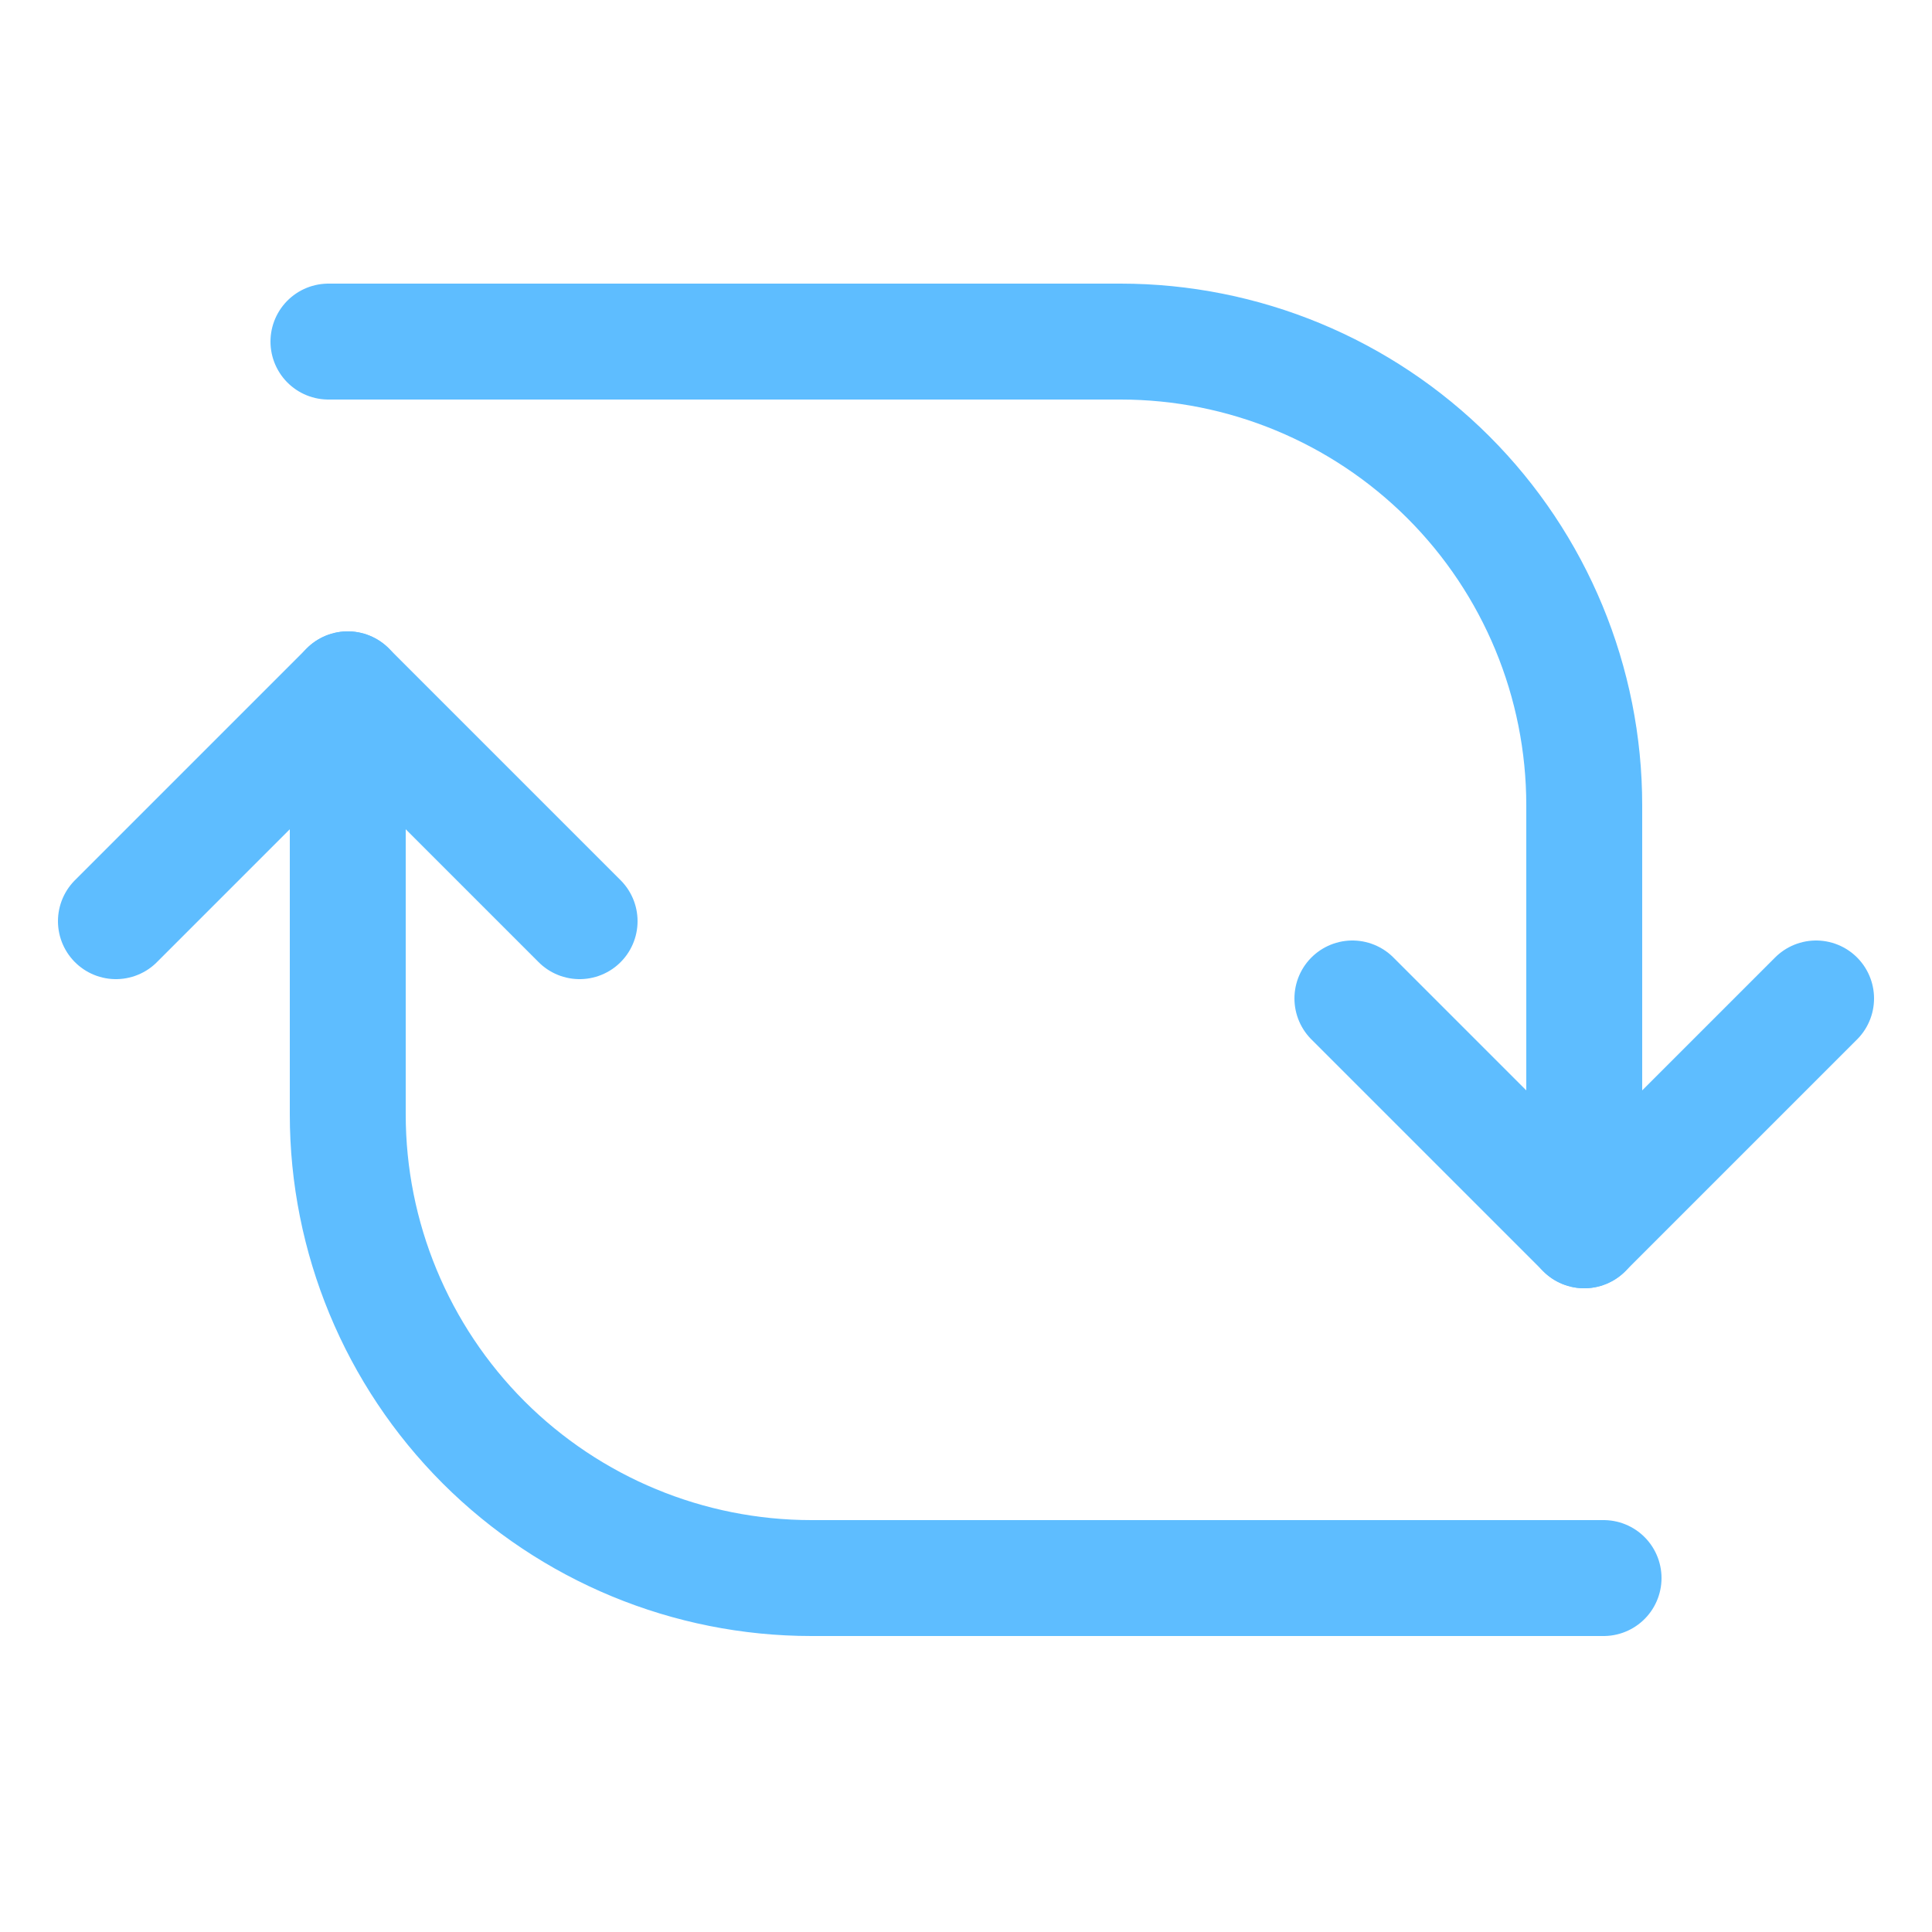
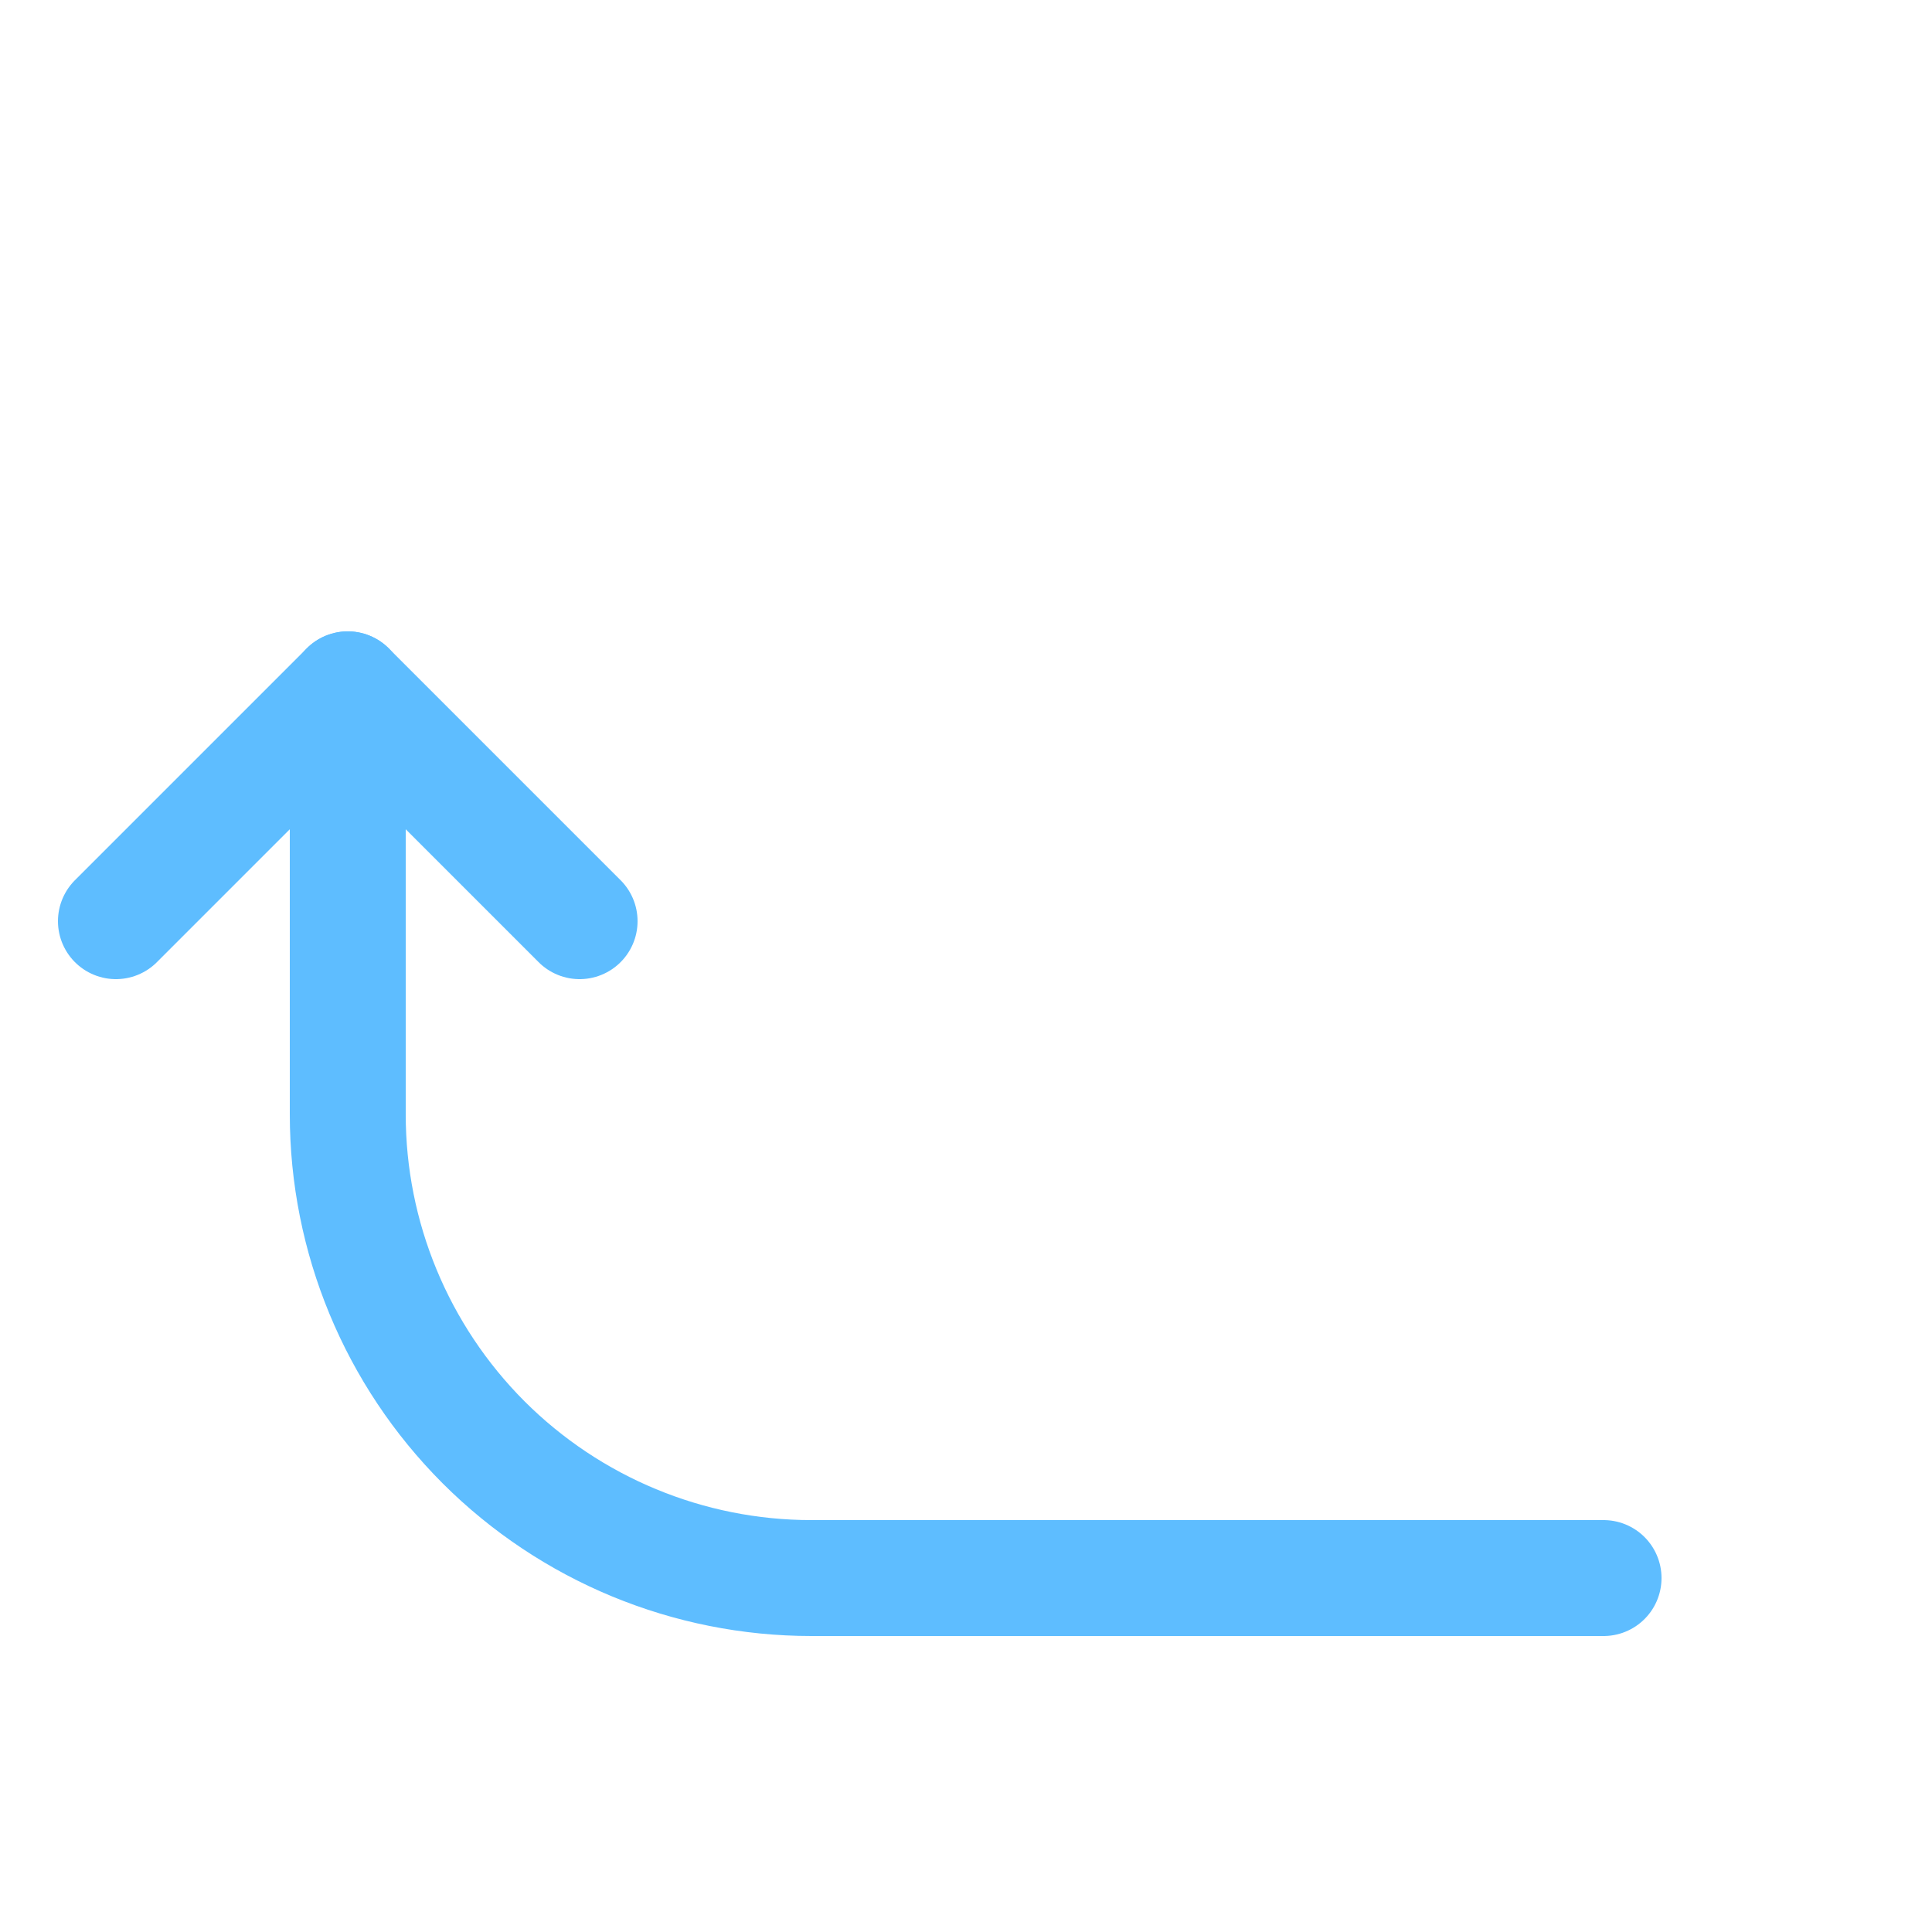
<svg xmlns="http://www.w3.org/2000/svg" width="800px" height="800px" viewBox="-0.5 0 25 25" fill="none">
  <g id="SVGRepo_bgCarrier" stroke-width="0" />
  <g id="SVGRepo_tracerCarrier" stroke-linecap="round" stroke-linejoin="round" />
  <g id="SVGRepo_iconCarrier">
    <path d="M4 8.92V14.42C4 16.011 4.632 17.537 5.757 18.663C6.883 19.788 8.409 20.42 10 20.42H20.25" stroke="#5ebdff" stroke-width="1.5" stroke-linecap="round" stroke-linejoin="round" />
    <path d="M1 11.92L4 8.92L7 11.92" stroke="#5ebdff" stroke-width="1.5" stroke-linecap="round" stroke-linejoin="round" />
-     <path d="M20 15.92V10.42C20 8.829 19.368 7.302 18.243 6.177C17.117 5.052 15.591 4.42 14 4.42H3.75" stroke="#5ebdff" stroke-width="1.5" stroke-linecap="round" stroke-linejoin="round" />
-     <path d="M23 12.92L20 15.92L17 12.92" stroke="#5ebdff" stroke-width="1.5" stroke-linecap="round" stroke-linejoin="round" />
  </g>
</svg>